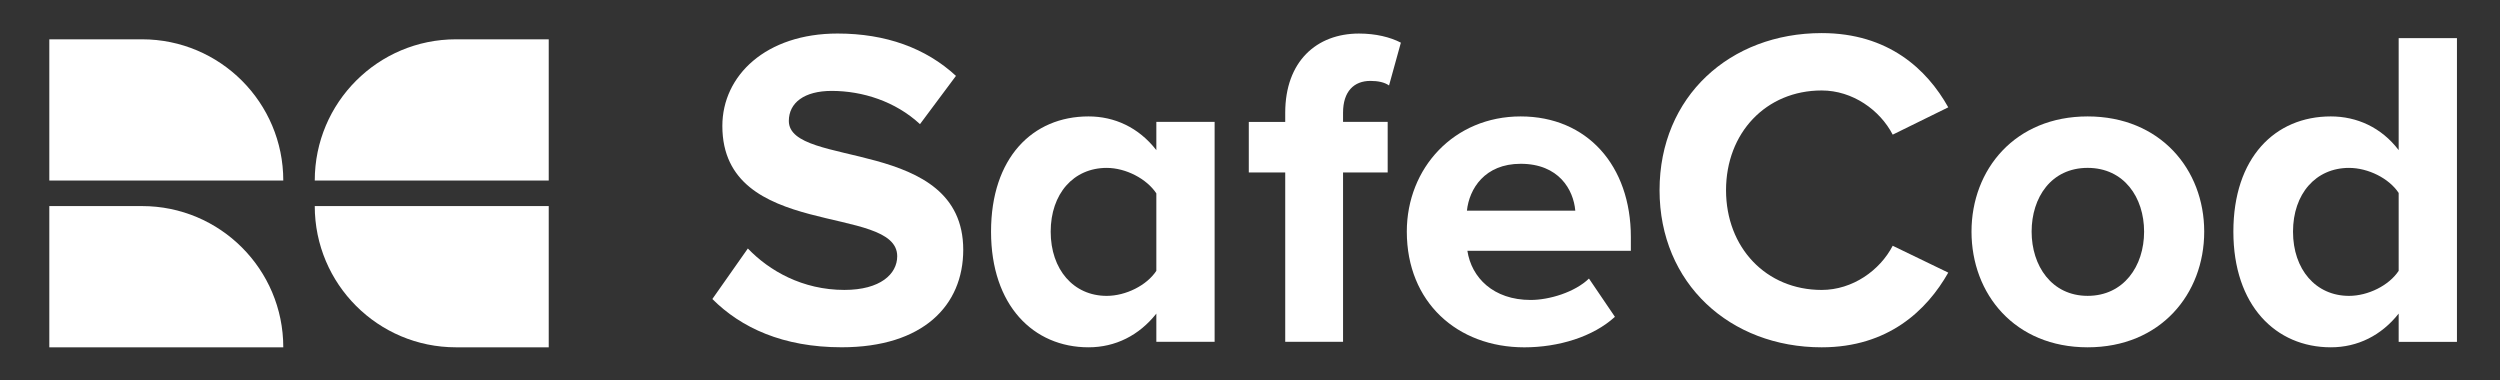
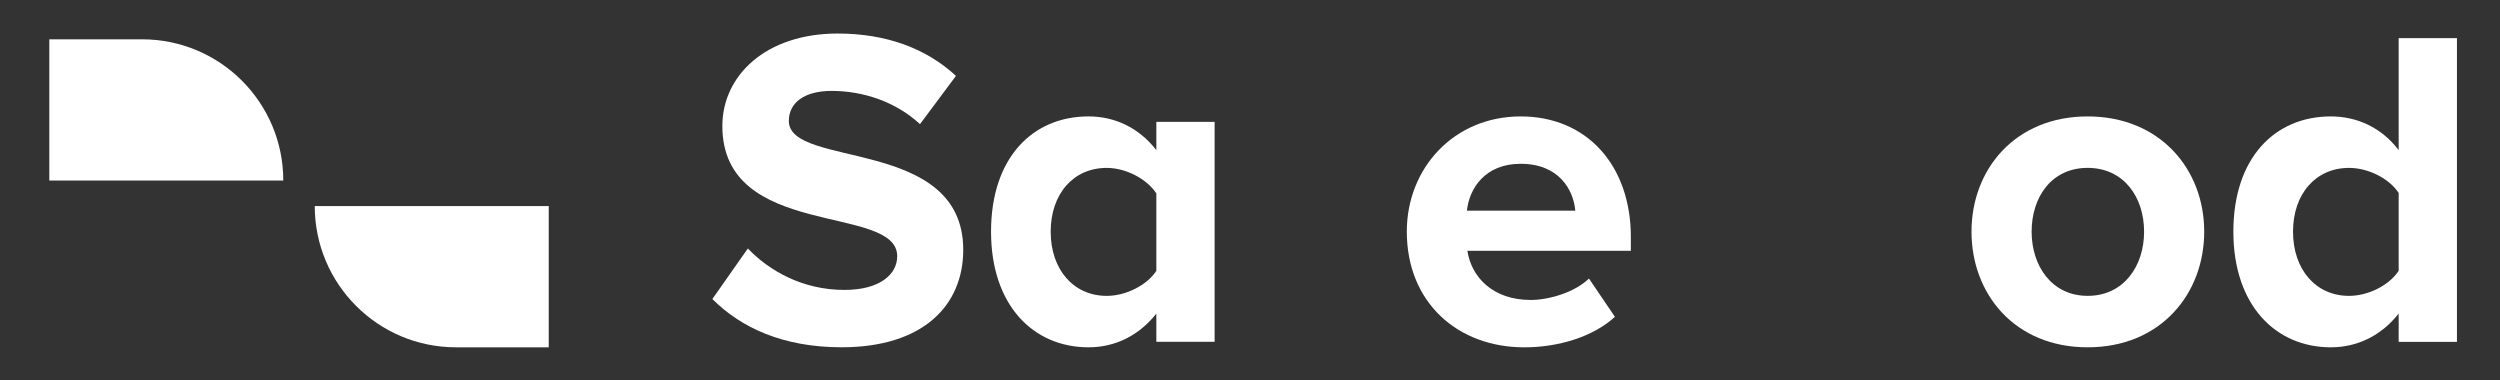
<svg xmlns="http://www.w3.org/2000/svg" version="1.1" viewBox="0 0 1597 243">
  <rect x="0" y="0" width="1597" height="243" fill="#333333" stroke="none" />
  <defs>
    <style>
      .cls-1 {
        fill: #fff;
      }
    </style>
  </defs>
  <g>
    <g id="Capa_1">
      <g>
        <g>
          <path class="cls-1" d="M180.96,115.33H31.5V25.11h59.24c49.83,0,90.22,40.39,90.22,90.22h0Z" />
-           <path class="cls-1" d="M180.96,221.86H31.5v-90.22h59.24c49.83,0,90.22,40.39,90.22,90.22h0Z" />
-           <path class="cls-1" d="M201.07,115.33h149.46V25.11h-59.24c-49.83,0-90.22,40.39-90.22,90.22h0Z" />
          <path class="cls-1" d="M201.07,131.64h149.46v90.22h-59.24c-49.83,0-90.22-40.39-90.22-90.22h0Z" />
        </g>
        <g>
          <path class="cls-1" d="M455.04,191.02l22.69-32.29c13.67,14.25,34.91,26.47,61.67,26.47,22.98,0,33.74-10.18,33.74-21.53,0-33.74-111.7-10.18-111.7-83.2,0-32.29,27.93-59.05,73.6-59.05,30.84,0,56.43,9.31,75.63,27.05l-22.98,30.83c-15.71-14.54-36.65-21.23-56.44-21.23-17.45,0-27.34,7.56-27.34,19.2,0,30.54,111.41,9.89,111.41,82.32,0,35.49-25.6,62.25-77.67,62.25-37.52,0-64.29-12.51-82.61-30.84Z" />
          <path class="cls-1" d="M738.67,218.37v-18.04c-11.05,13.96-26.18,21.53-43.34,21.53-35.2,0-62.25-26.76-62.25-73.89s26.47-73.6,62.25-73.6c16.58,0,32,6.98,43.34,21.53v-18.04h37.23v140.5h-37.23ZM738.67,172.99v-49.45c-6.11-9.31-19.49-16.29-31.71-16.29-21.24,0-35.78,16.58-35.78,40.73s14.54,41.02,35.78,41.02c12.22,0,25.6-6.69,31.71-16Z" />
-           <path class="cls-1" d="M821,218.37v-108.21h-23.27v-32.29h23.27v-5.82c0-32.87,20.07-50.62,47.12-50.62,10.76,0,20.07,2.33,26.76,5.82l-7.56,27.34c-2.91-2.04-6.98-2.91-11.93-2.91-10.47,0-17.45,6.69-17.45,20.36v5.82h28.51v32.29h-28.51v108.21h-36.94Z" />
          <path class="cls-1" d="M898.67,147.97c0-40.73,30.25-73.6,72.72-73.6s70.4,31.42,70.4,77.09v8.73h-104.43c2.62,17.16,16.58,31.42,40.44,31.42,11.93,0,28.22-4.95,37.23-13.67l16.58,24.44c-13.96,12.8-36.07,19.49-57.89,19.49-42.76,0-75.05-28.8-75.05-73.89ZM971.4,104.63c-22.98,0-32.87,16-34.33,29.96h69.23c-1.16-13.38-10.47-29.96-34.91-29.96Z" />
-           <path class="cls-1" d="M1060.12,121.5c0-59.93,45.09-100.36,103.56-100.36,42.47,0,67.2,22.98,80.87,47.42l-35.49,17.45c-8.14-15.71-25.6-28.22-45.38-28.22-35.49,0-61.09,27.05-61.09,63.71s25.6,63.71,61.09,63.71c19.78,0,37.23-12.51,45.38-28.22l35.49,17.16c-13.67,24.14-38.4,47.71-80.87,47.71-58.47,0-103.56-40.73-103.56-100.36Z" />
          <path class="cls-1" d="M1259.4,147.97c0-39.85,27.93-73.6,74.18-73.6s74.47,33.74,74.47,73.6-27.93,73.89-74.47,73.89-74.18-34.03-74.18-73.89ZM1369.65,147.97c0-21.82-12.8-40.73-36.07-40.73s-35.78,18.91-35.78,40.73,12.8,41.02,35.78,41.02,36.07-18.91,36.07-41.02Z" />
          <path class="cls-1" d="M1532.27,218.37v-18.04c-11.05,13.96-26.18,21.53-43.34,21.53-35.2,0-62.25-26.76-62.25-73.89s26.47-73.6,62.25-73.6c16.58,0,32.29,6.98,43.34,21.53V24.34h37.23v194.03h-37.23ZM1532.27,172.99v-49.74c-6.11-9.31-19.49-16-31.71-16-21.24,0-35.78,16.58-35.78,40.73s14.54,41.02,35.78,41.02c12.22,0,25.6-6.69,31.71-16Z" />
        </g>
      </g>
    </g>
  </g>
</svg>